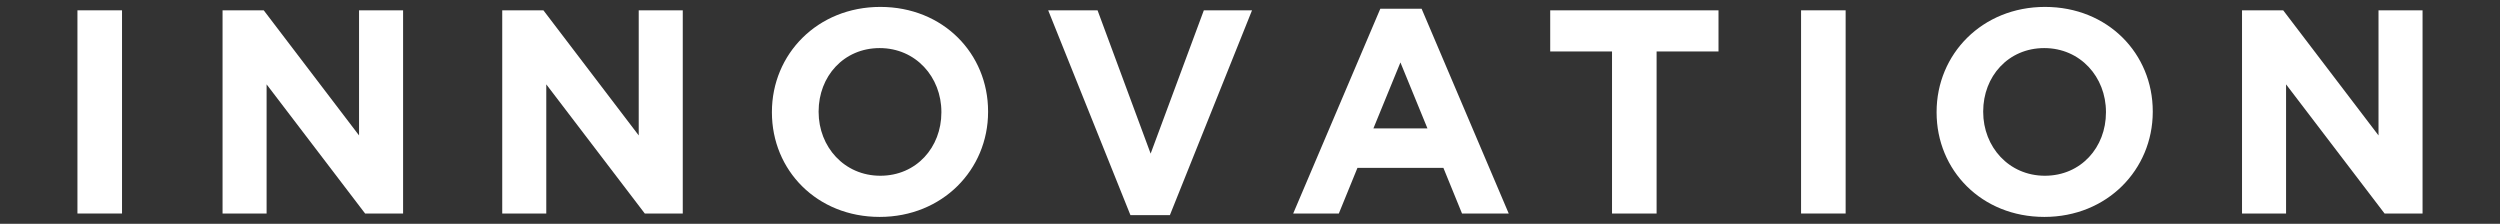
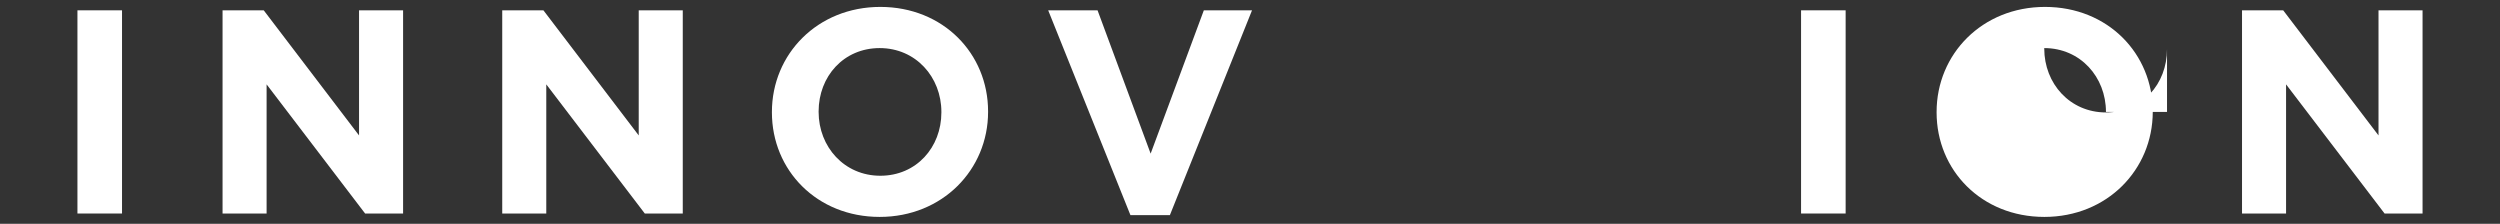
<svg xmlns="http://www.w3.org/2000/svg" version="1.1" id="レイヤー_1" x="0px" y="0px" viewBox="0 0 235 21.04" style="enable-background:new 0 0 235 21.04;" xml:space="preserve">
  <rect x="0" y="0" width="235" height="21.04" fill="#333333" stroke="none" />
  <style type="text/css">
	.st0{fill:#ffffff;}
</style>
  <g>
    <g>
      <path class="st0" d="M7.28,20.07V0.97h4.19v19.1H7.28z" />
      <path class="st0" d="M34.32,20.07L25.06,7.93v12.14h-4.14V0.97h3.87l8.96,11.76V0.97h4.14v19.1H34.32z" />
      <path class="st0" d="M60.61,20.07L51.35,7.93v12.14h-4.14V0.97h3.87l8.96,11.76V0.97h4.14v19.1H60.61z" />
      <path class="st0" d="M82.69,20.39c-5.91,0-10.13-4.39-10.13-9.82v-0.05c0-5.43,4.28-9.87,10.19-9.87c5.91,0,10.13,4.39,10.13,9.82    v0.05C92.88,15.95,88.59,20.39,82.69,20.39z M88.49,10.52c0-3.28-2.41-6-5.8-6c-3.39,0-5.74,2.67-5.74,5.95v0.05    c0,3.28,2.41,6,5.8,6c3.39,0,5.74-2.67,5.74-5.95V10.52z" />
      <path class="st0" d="M109.97,20.22h-3.71L98.53,0.97h4.64l4.99,13.47l5-13.47h4.53L109.97,20.22z" />
-       <path class="st0" d="M137.43,20.07l-1.75-4.29h-8.08l-1.75,4.29h-4.29l8.19-19.25h3.88l8.19,19.25H137.43z M131.64,5.87l-2.54,6.2    h5.08L131.64,5.87z" />
-       <path class="st0" d="M155.72,4.84v15.23h-4.19V4.84h-5.81V0.97h15.82v3.87H155.72z" />
      <path class="st0" d="M169.3,20.07V0.97h4.19v19.1H169.3z" />
-       <path class="st0" d="M192.17,20.39c-5.91,0-10.13-4.39-10.13-9.82v-0.05c0-5.43,4.28-9.87,10.19-9.87    c5.91,0,10.13,4.39,10.13,9.82v0.05C202.35,15.95,198.07,20.39,192.17,20.39z M197.96,10.52c0-3.28-2.41-6-5.8-6    c-3.39,0-5.74,2.67-5.74,5.95v0.05c0,3.28,2.41,6,5.8,6c3.39,0,5.74-2.67,5.74-5.95V10.52z" />
+       <path class="st0" d="M192.17,20.39c-5.91,0-10.13-4.39-10.13-9.82v-0.05c0-5.43,4.28-9.87,10.19-9.87    c5.91,0,10.13,4.39,10.13,9.82v0.05C202.35,15.95,198.07,20.39,192.17,20.39z M197.96,10.52c0-3.28-2.41-6-5.8-6    v0.05c0,3.28,2.41,6,5.8,6c3.39,0,5.74-2.67,5.74-5.95V10.52z" />
      <path class="st0" d="M224.15,20.07l-9.26-12.14v12.14h-4.14V0.97h3.87l8.96,11.76V0.97h4.14v19.1H224.15z" />
    </g>
  </g>
</svg>